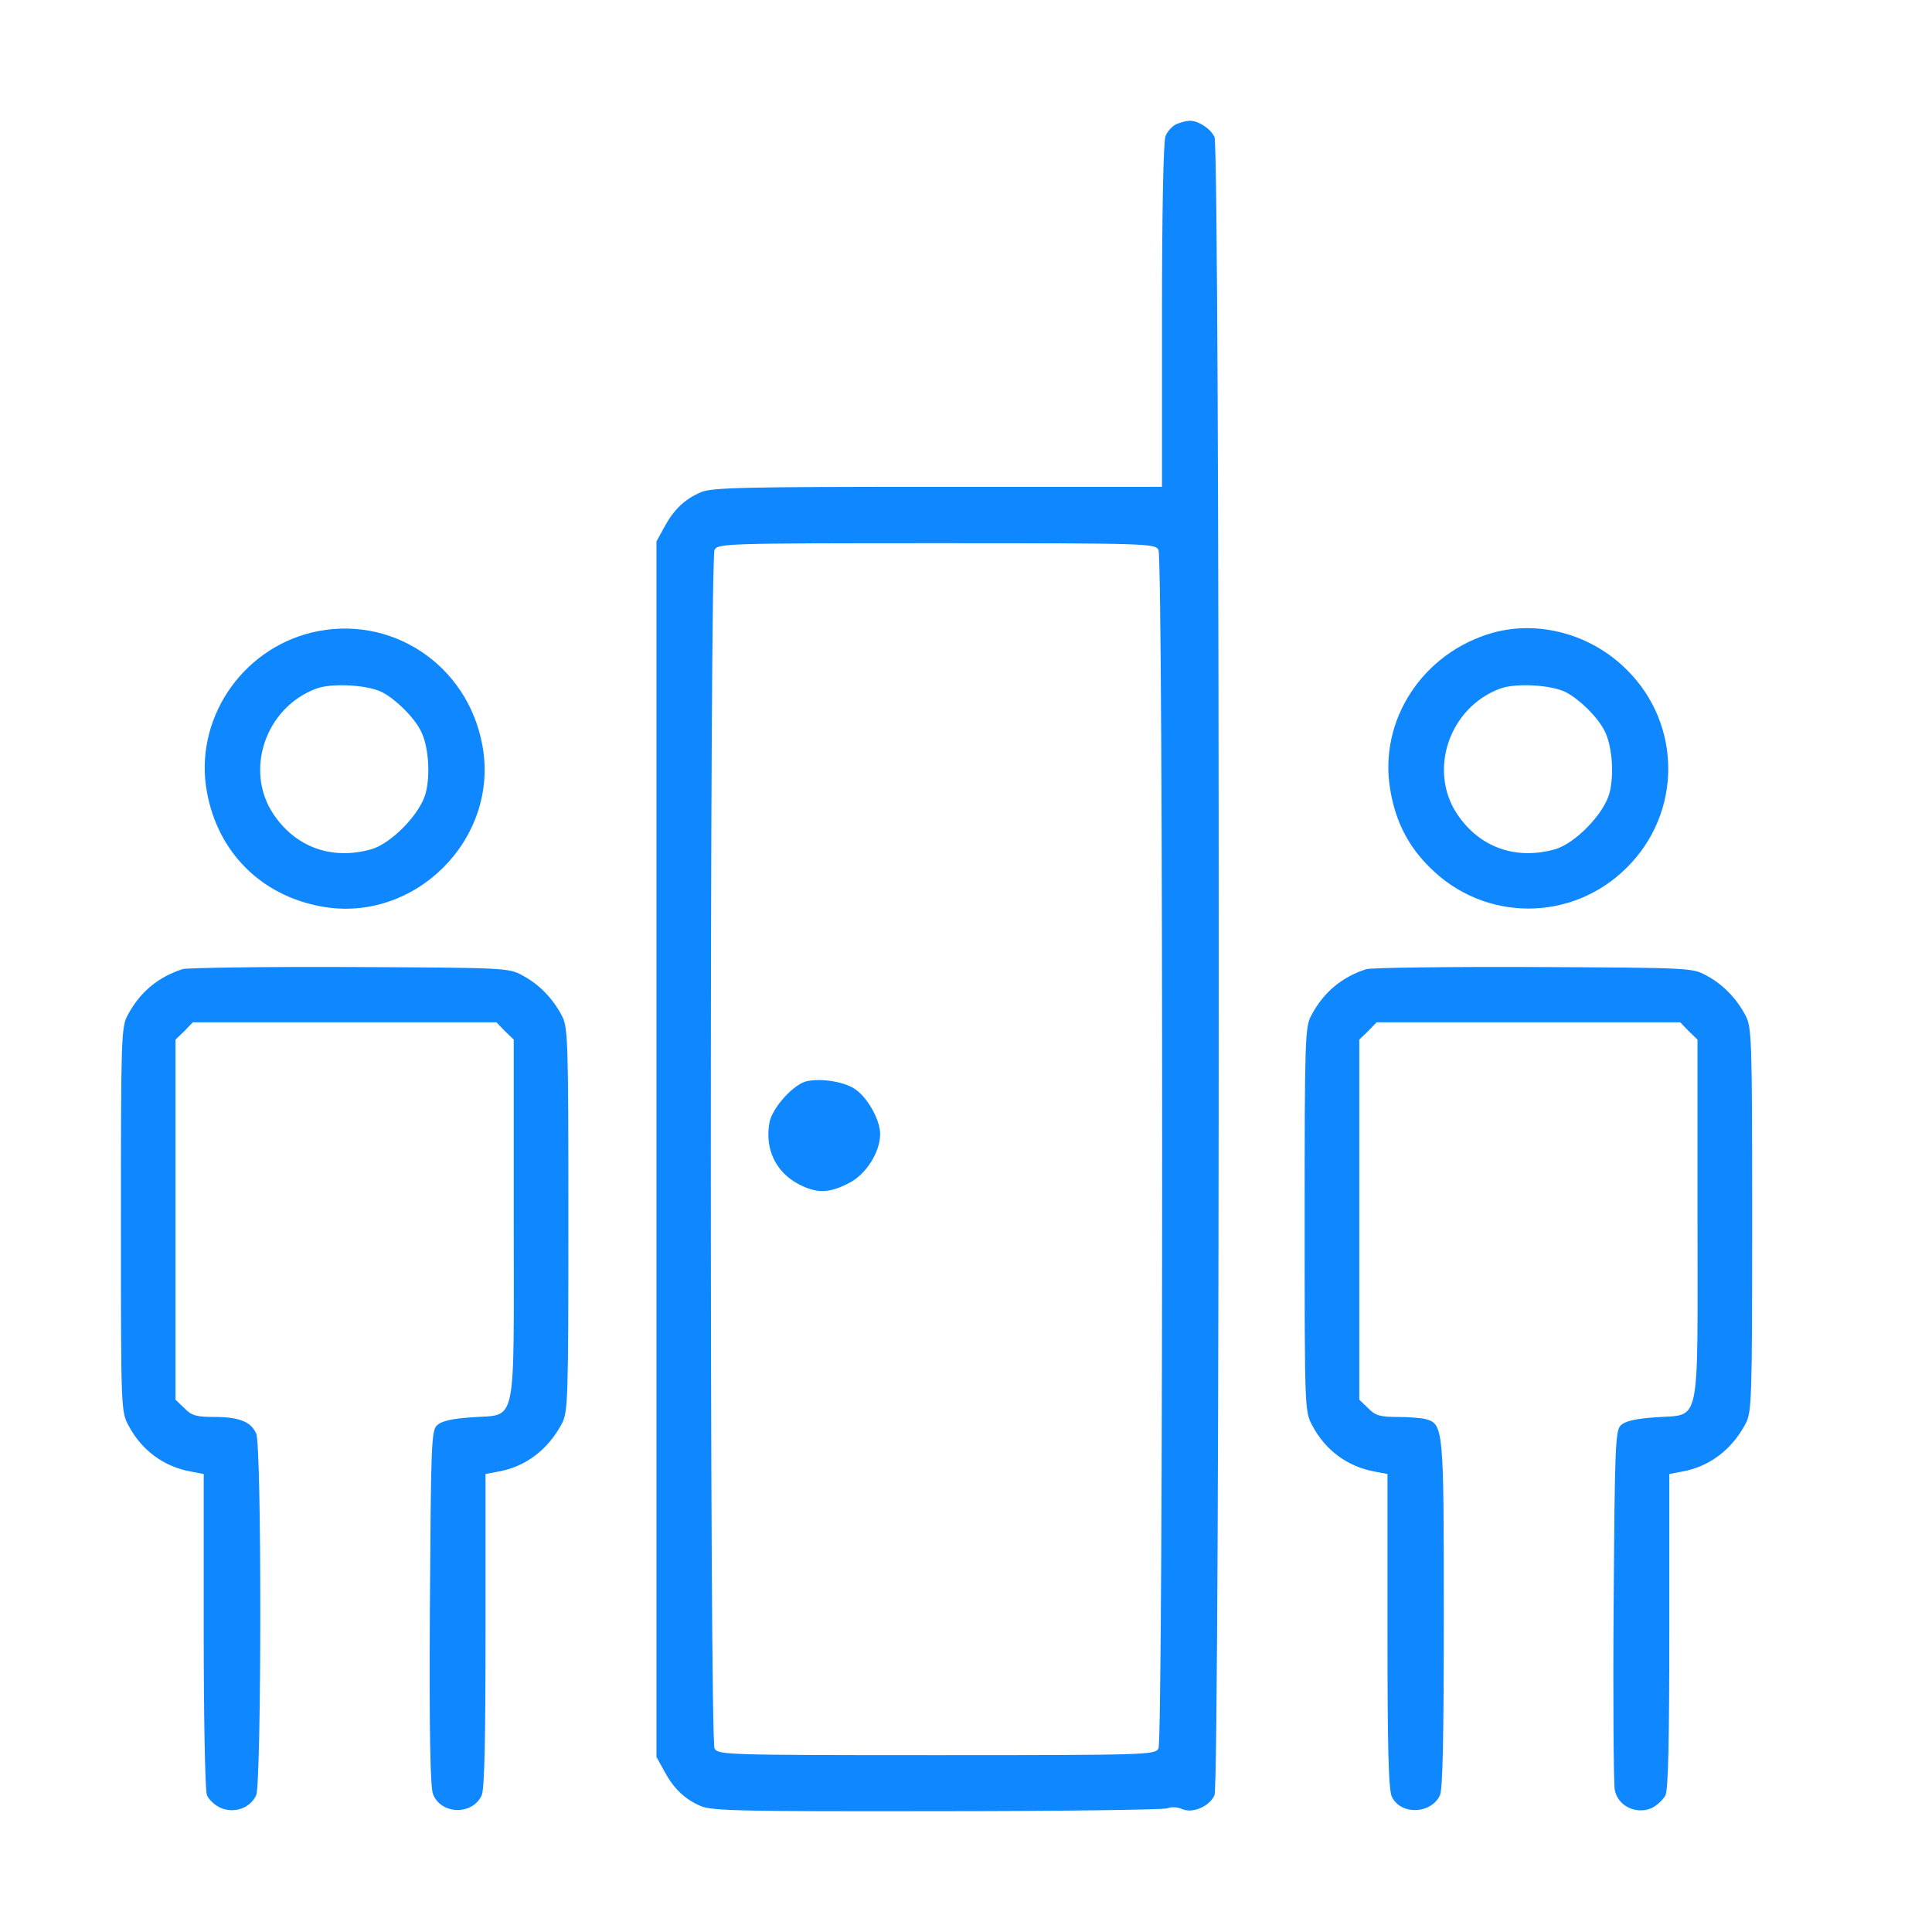
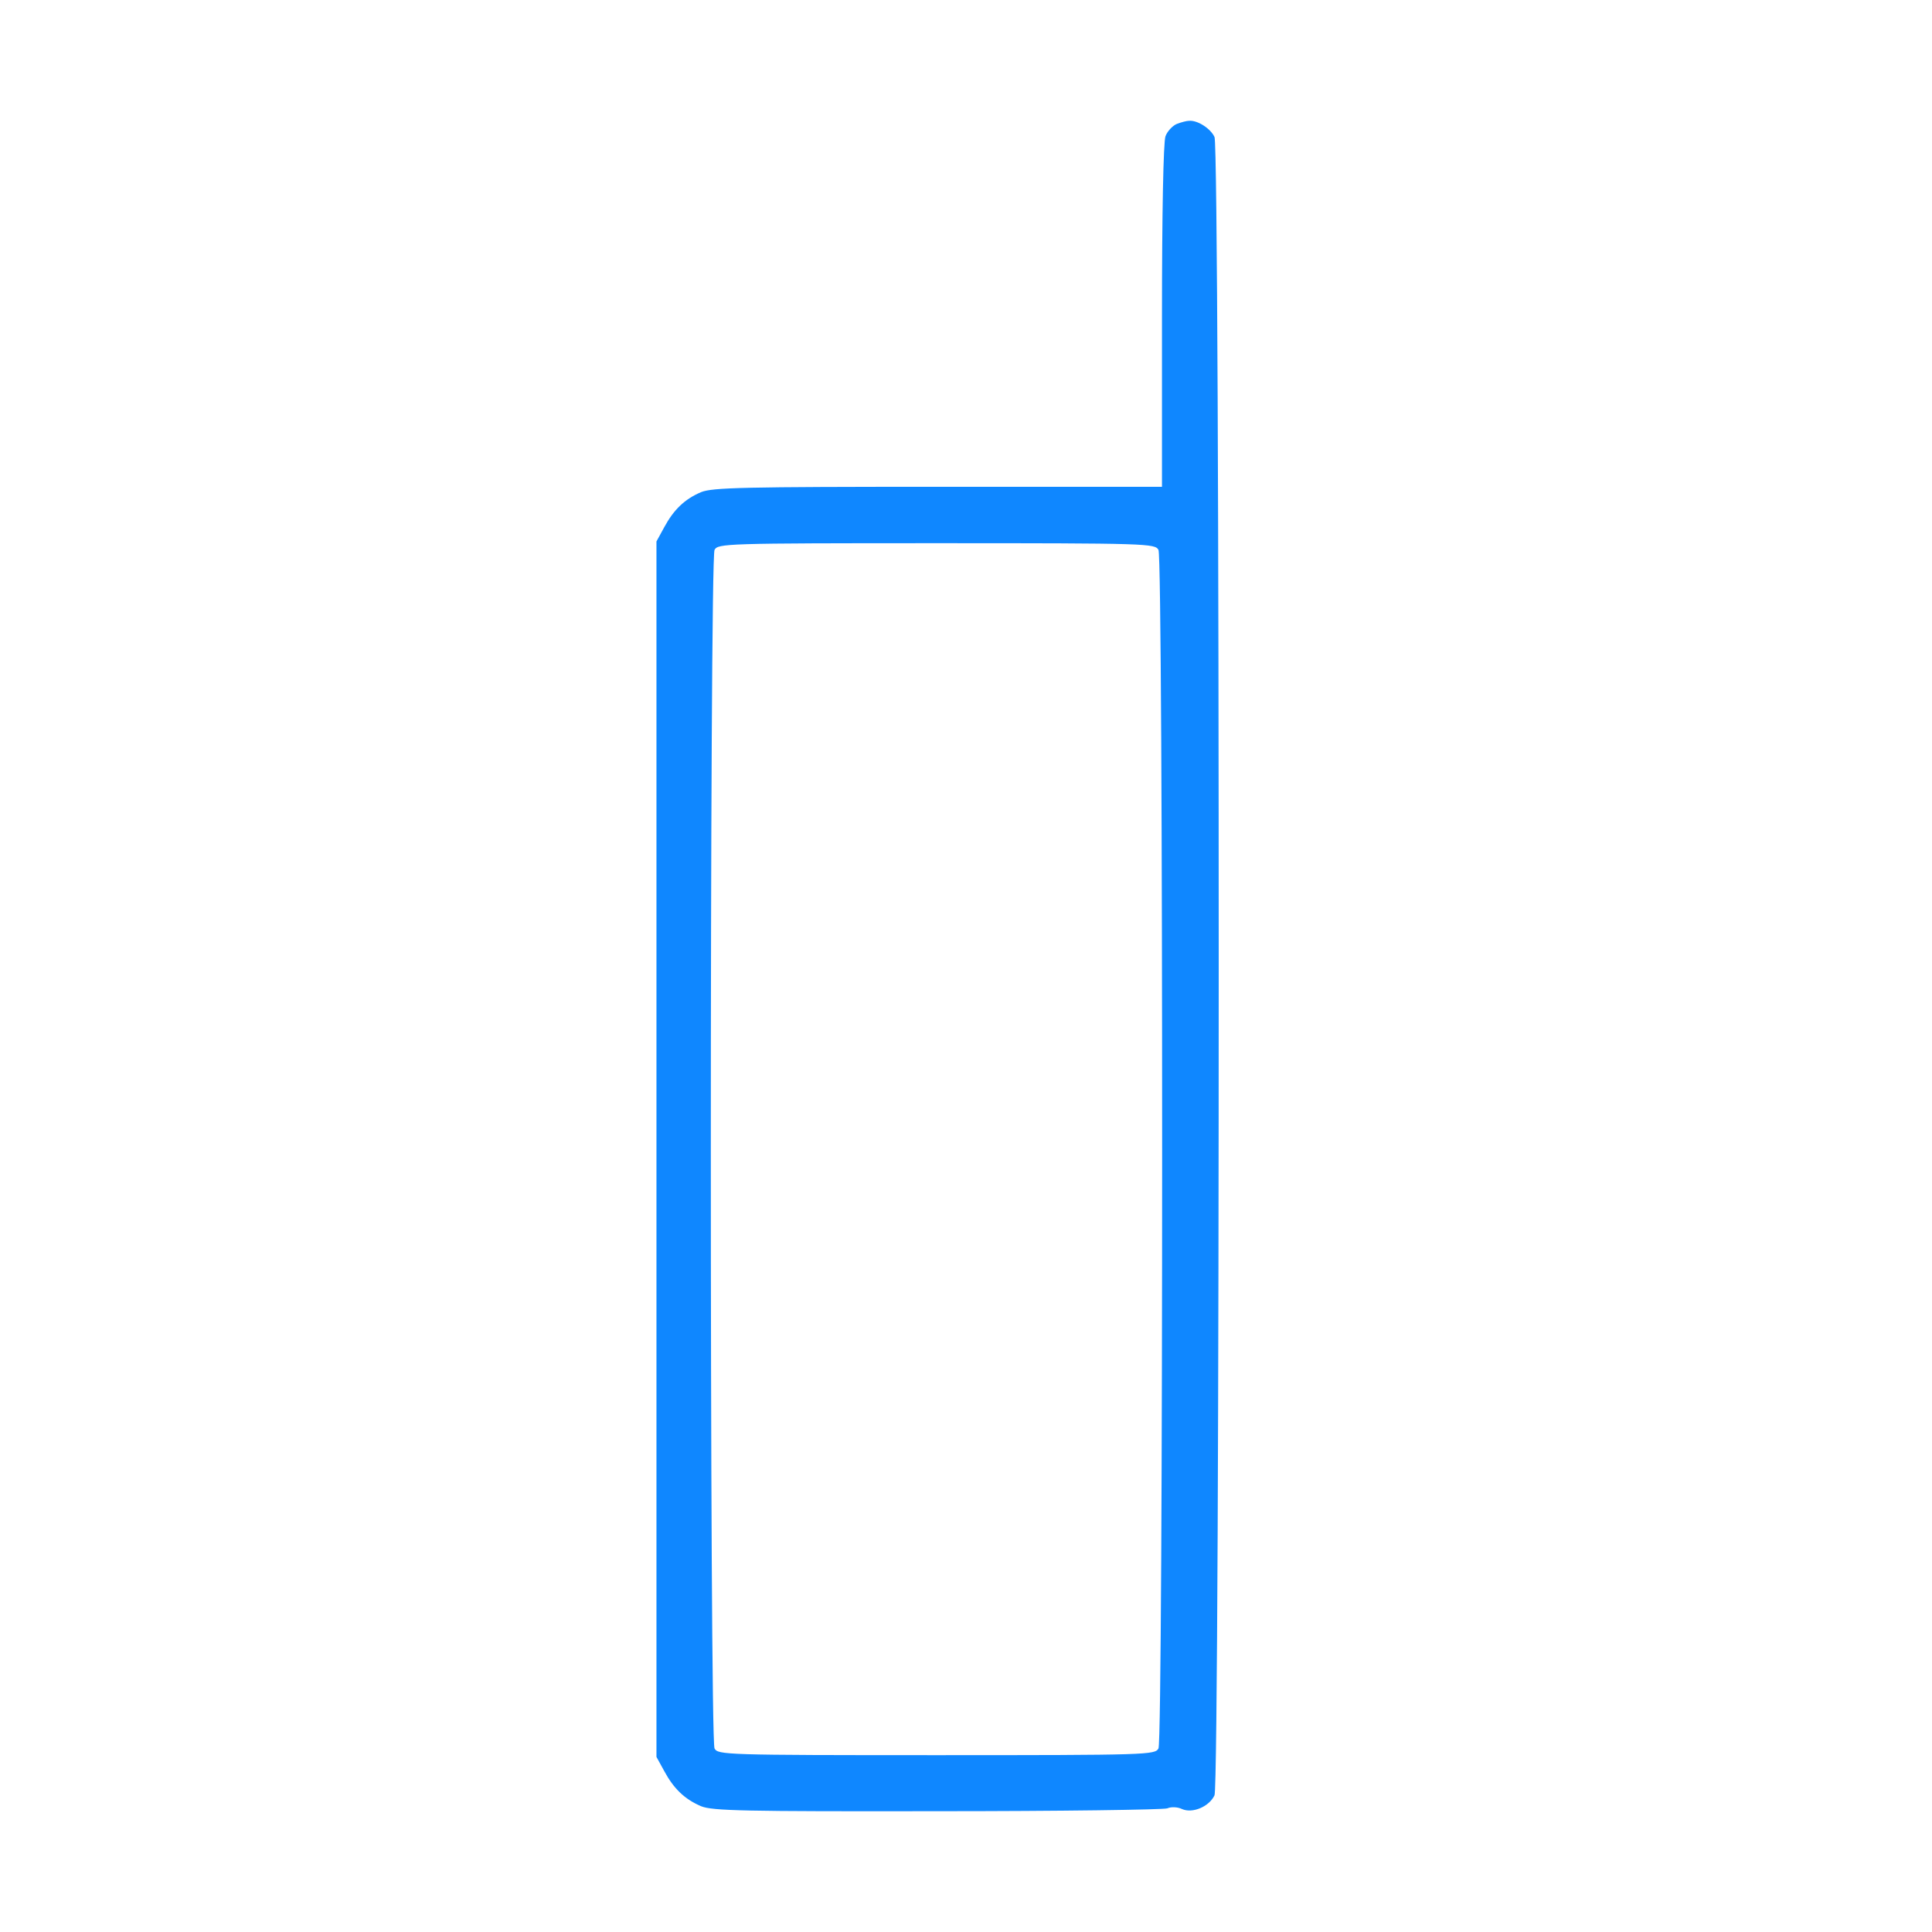
<svg xmlns="http://www.w3.org/2000/svg" width="32px" height="32px" viewBox="0 0 32 32" version="1.1">
  <title>Copnnecting rooms</title>
  <g id="Copnnecting-rooms" stroke="none" stroke-width="1" fill="none" fill-rule="evenodd">
    <g id="Group" transform="translate(16, 16) scale(-1, 1) rotate(-180) translate(-16, -16) translate(2, 2)" fill="#0F87FF" fill-rule="nonzero">
      <path d="M17.491,27.947 C17.421,27.918 17.333,27.824 17.304,27.743 C17.269,27.649 17.246,26.476 17.246,24.761 L17.246,21.937 L13.541,21.937 C10.325,21.937 9.8,21.925 9.613,21.849 C9.339,21.733 9.158,21.557 9.001,21.266 L8.873,21.032 L8.873,10.966 L8.873,0.9 L9.001,0.667 C9.158,0.375 9.339,0.2 9.613,0.083 C9.8,0.007 10.319,-0.004 13.523,0.001 C15.554,0.001 17.269,0.025 17.334,0.048 C17.398,0.077 17.509,0.071 17.579,0.036 C17.754,-0.04 18.028,0.077 18.116,0.264 C18.209,0.468 18.209,27.527 18.116,27.731 C18.051,27.871 17.836,28.011 17.695,27.999 C17.655,27.999 17.567,27.976 17.491,27.947 Z M17.188,20.892 C17.269,20.735 17.269,1.198 17.188,1.04 C17.129,0.935 17.024,0.929 13.511,0.929 C9.999,0.929 9.893,0.935 9.835,1.04 C9.753,1.198 9.753,20.735 9.835,20.892 C9.893,20.997 9.999,21.003 13.511,21.003 C17.024,21.003 17.129,20.997 17.188,20.892 Z" id="Shape" />
-       <path d="M11.364,12.092 C11.148,12.046 10.792,11.655 10.745,11.409 C10.664,10.966 10.851,10.581 11.236,10.382 C11.533,10.231 11.732,10.236 12.053,10.4 C12.339,10.54 12.578,10.913 12.578,11.217 C12.578,11.444 12.379,11.806 12.175,11.952 C12,12.081 11.609,12.145 11.364,12.092 Z" id="Path" />
-       <path d="M3.154,19.521 C1.975,19.229 1.211,18.056 1.427,16.883 C1.607,15.885 2.325,15.167 3.323,14.986 C4.869,14.7 6.276,16.107 5.99,17.653 C5.745,19.001 4.461,19.841 3.154,19.521 Z M4.332,18.534 C4.56,18.412 4.852,18.126 4.968,17.898 C5.097,17.653 5.132,17.169 5.05,16.86 C4.957,16.515 4.478,16.025 4.145,15.932 C3.492,15.751 2.897,15.967 2.529,16.515 C2.045,17.239 2.395,18.278 3.235,18.593 C3.498,18.692 4.087,18.657 4.332,18.534 Z" id="Shape" />
-       <path d="M22.731,19.521 C21.564,19.194 20.829,18.067 21.027,16.918 C21.115,16.393 21.325,15.984 21.681,15.634 C22.585,14.724 24.044,14.724 24.949,15.634 C25.859,16.539 25.859,17.998 24.949,18.902 C24.365,19.491 23.496,19.731 22.731,19.521 Z M23.939,18.534 C24.167,18.412 24.459,18.126 24.575,17.898 C24.703,17.653 24.739,17.169 24.657,16.86 C24.563,16.515 24.085,16.025 23.752,15.932 C23.099,15.751 22.503,15.967 22.136,16.515 C21.652,17.239 22.002,18.278 22.842,18.593 C23.105,18.692 23.694,18.657 23.939,18.534 Z" id="Shape" />
-       <path d="M1.024,13.948 C0.621,13.819 0.318,13.569 0.113,13.183 C0.008,12.991 0.003,12.793 0.003,9.799 C0.003,6.654 0.003,6.619 0.131,6.385 C0.347,5.977 0.714,5.708 1.158,5.627 L1.374,5.586 L1.374,3.001 C1.374,1.571 1.397,0.345 1.426,0.27 C1.455,0.194 1.561,0.095 1.66,0.054 C1.887,-0.04 2.144,0.054 2.243,0.264 C2.331,0.468 2.337,6.058 2.243,6.257 C2.156,6.455 1.957,6.531 1.543,6.531 C1.251,6.531 1.169,6.555 1.053,6.677 L0.907,6.817 L0.907,9.799 L0.907,12.781 L1.053,12.921 L1.193,13.067 L3.708,13.067 L6.223,13.067 L6.363,12.921 L6.509,12.781 L6.509,9.811 C6.509,6.292 6.573,6.584 5.815,6.525 C5.476,6.502 5.307,6.461 5.237,6.391 C5.143,6.304 5.138,6.035 5.12,3.363 C5.109,1.314 5.126,0.387 5.173,0.281 C5.307,-0.057 5.826,-0.069 5.978,0.264 C6.025,0.363 6.042,1.197 6.042,2.995 L6.042,5.586 L6.258,5.627 C6.708,5.708 7.075,5.989 7.303,6.414 C7.408,6.607 7.414,6.805 7.414,9.799 C7.414,12.793 7.408,12.991 7.303,13.183 C7.151,13.469 6.929,13.697 6.655,13.843 C6.427,13.971 6.363,13.971 3.795,13.983 C2.354,13.989 1.105,13.971 1.024,13.948 Z" id="Path" />
-       <path d="M20.631,13.948 C20.228,13.819 19.925,13.569 19.72,13.183 C19.615,12.991 19.609,12.793 19.609,9.799 C19.609,6.654 19.609,6.619 19.738,6.385 C19.954,5.977 20.321,5.708 20.765,5.627 L20.981,5.586 L20.981,2.977 C20.981,1.029 20.998,0.34 21.056,0.235 C21.208,-0.069 21.704,-0.045 21.85,0.264 C21.897,0.363 21.914,1.268 21.914,3.269 C21.914,6.35 21.909,6.414 21.611,6.496 C21.535,6.514 21.325,6.531 21.138,6.531 C20.858,6.531 20.777,6.555 20.66,6.677 L20.514,6.817 L20.514,9.799 L20.514,12.781 L20.66,12.921 L20.8,13.067 L23.315,13.067 L25.83,13.067 L25.97,12.921 L26.116,12.781 L26.116,9.811 C26.116,6.292 26.18,6.584 25.421,6.525 C25.083,6.502 24.914,6.461 24.844,6.391 C24.756,6.304 24.745,6.041 24.727,3.421 C24.715,1.839 24.727,0.462 24.745,0.357 C24.791,0.095 25.089,-0.057 25.346,0.048 C25.439,0.089 25.544,0.188 25.585,0.264 C25.632,0.363 25.649,1.197 25.649,2.995 L25.649,5.586 L25.865,5.627 C26.315,5.708 26.682,5.989 26.91,6.414 C27.015,6.607 27.021,6.805 27.021,9.799 C27.021,12.793 27.015,12.991 26.91,13.183 C26.758,13.469 26.536,13.697 26.262,13.843 C26.034,13.971 25.97,13.971 23.402,13.983 C21.961,13.989 20.712,13.971 20.631,13.948 Z" id="Path" />
    </g>
  </g>
</svg>